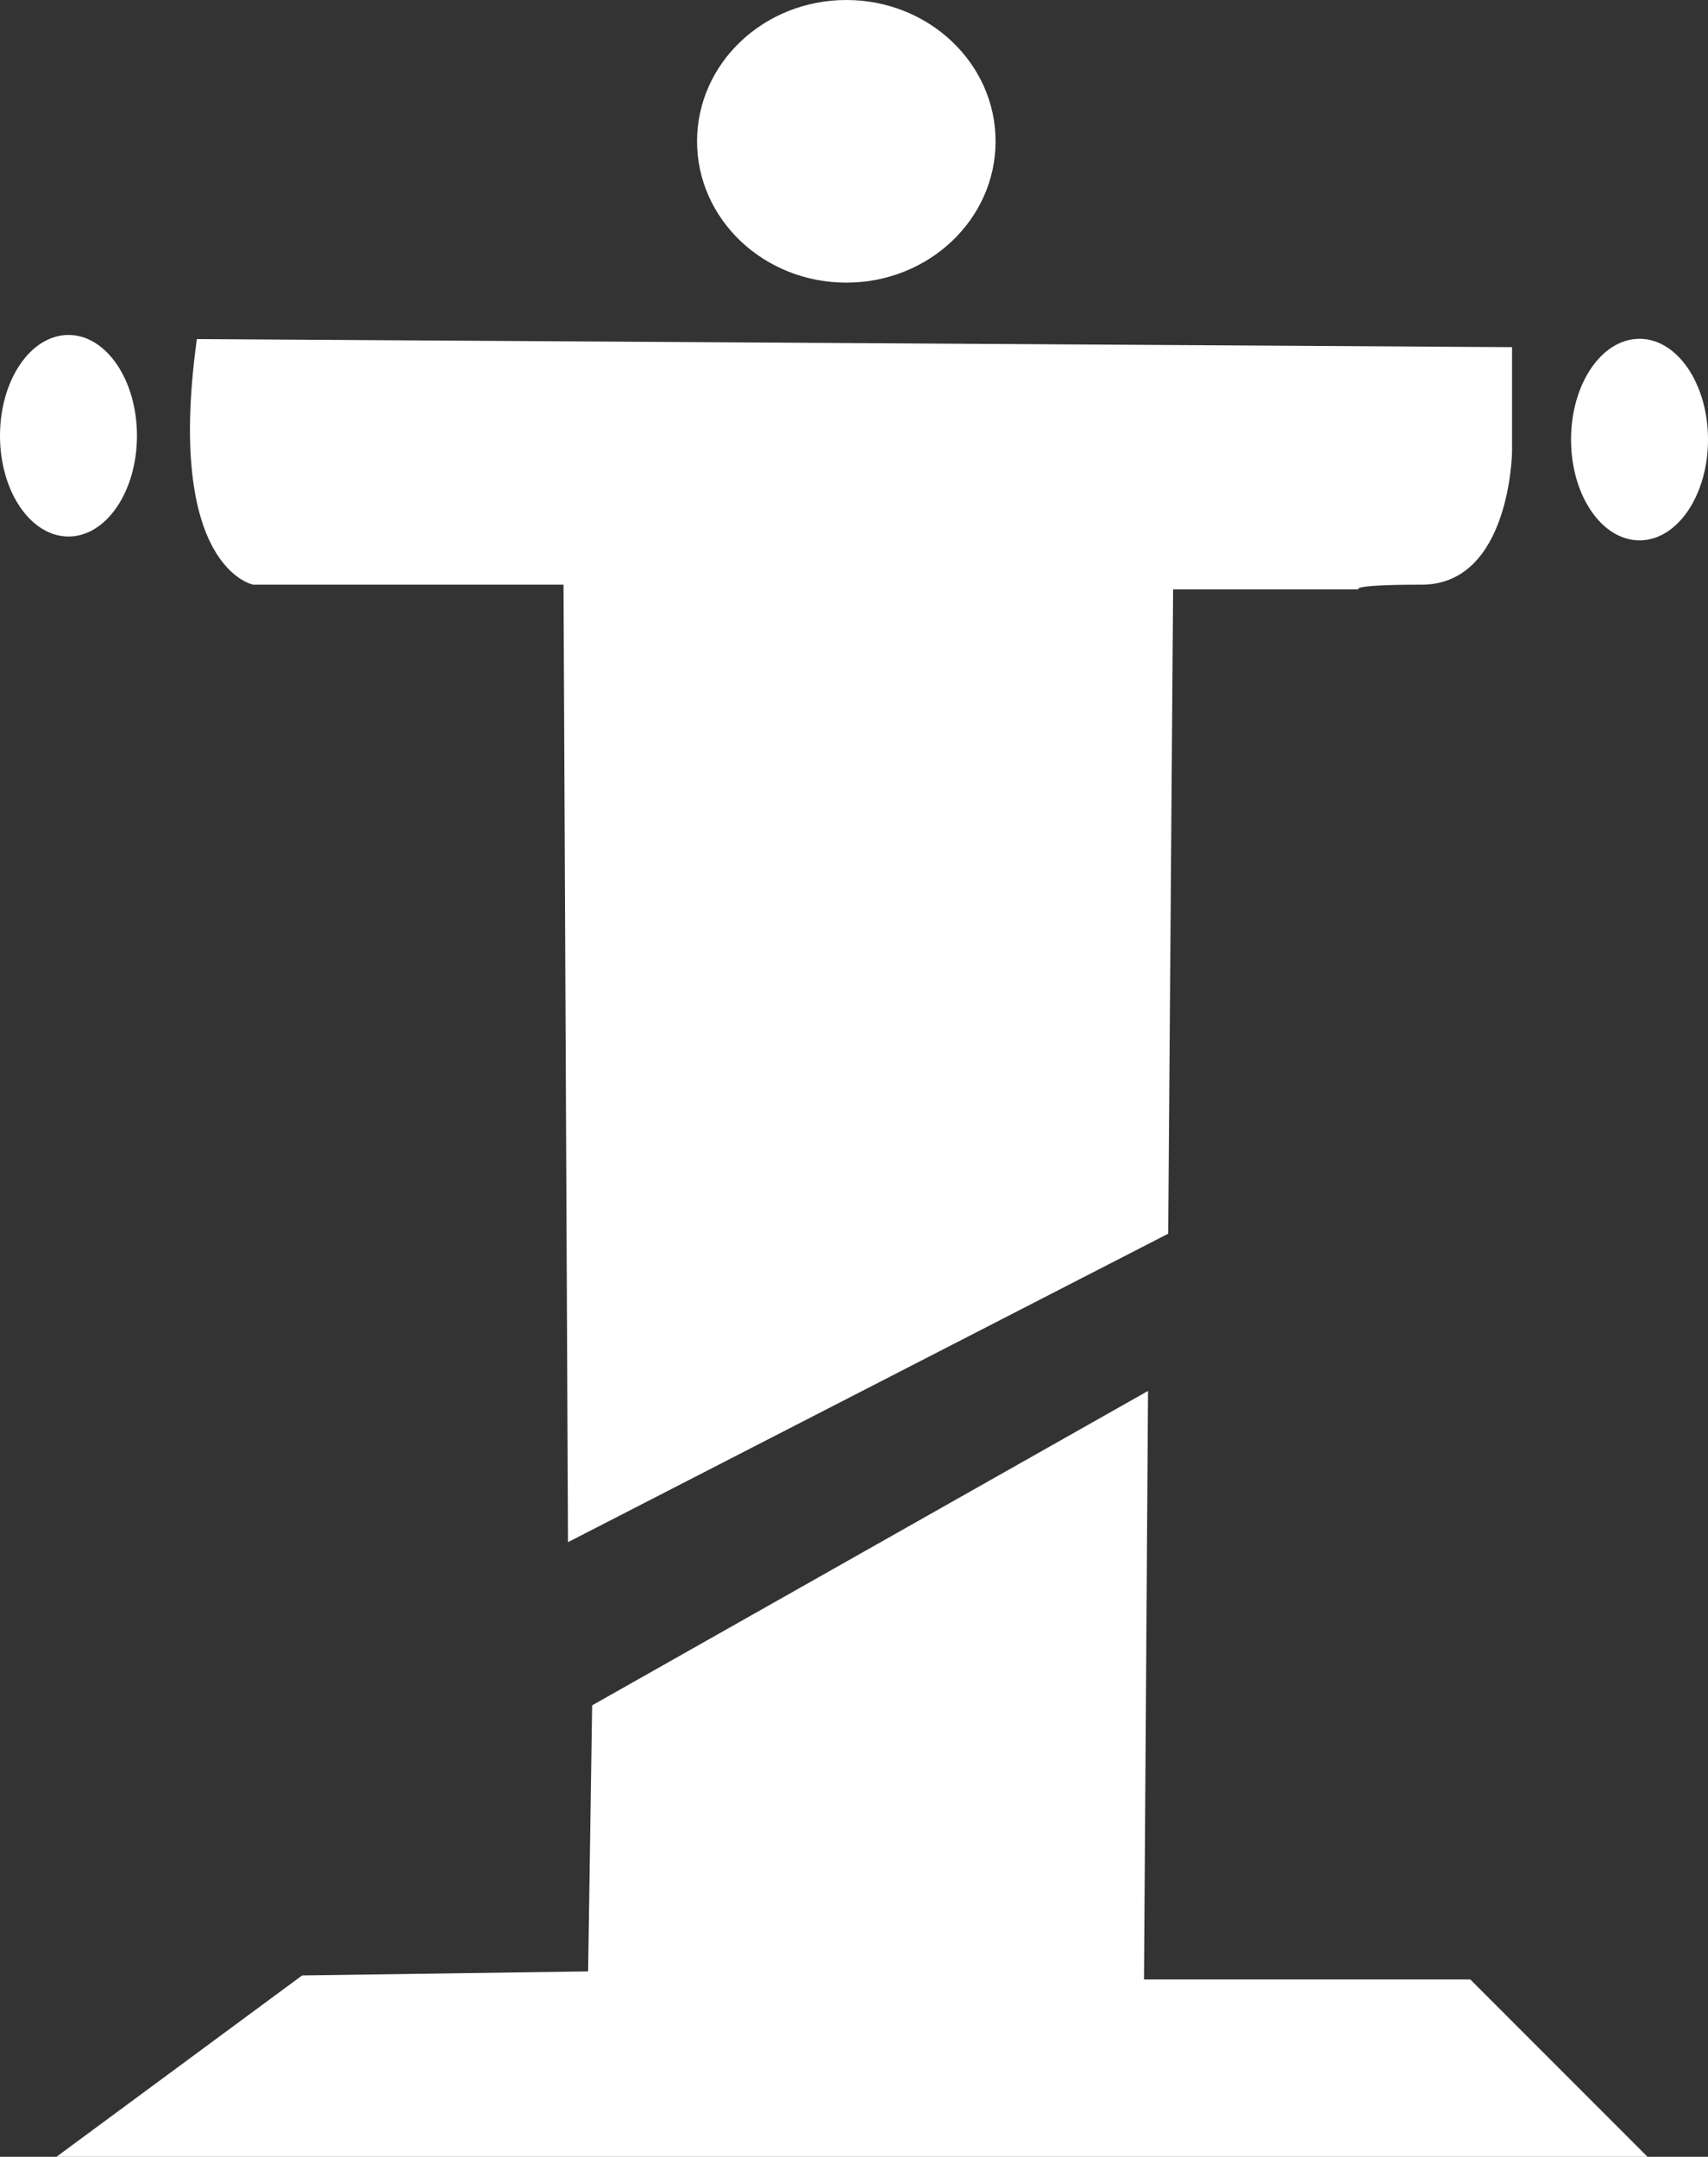
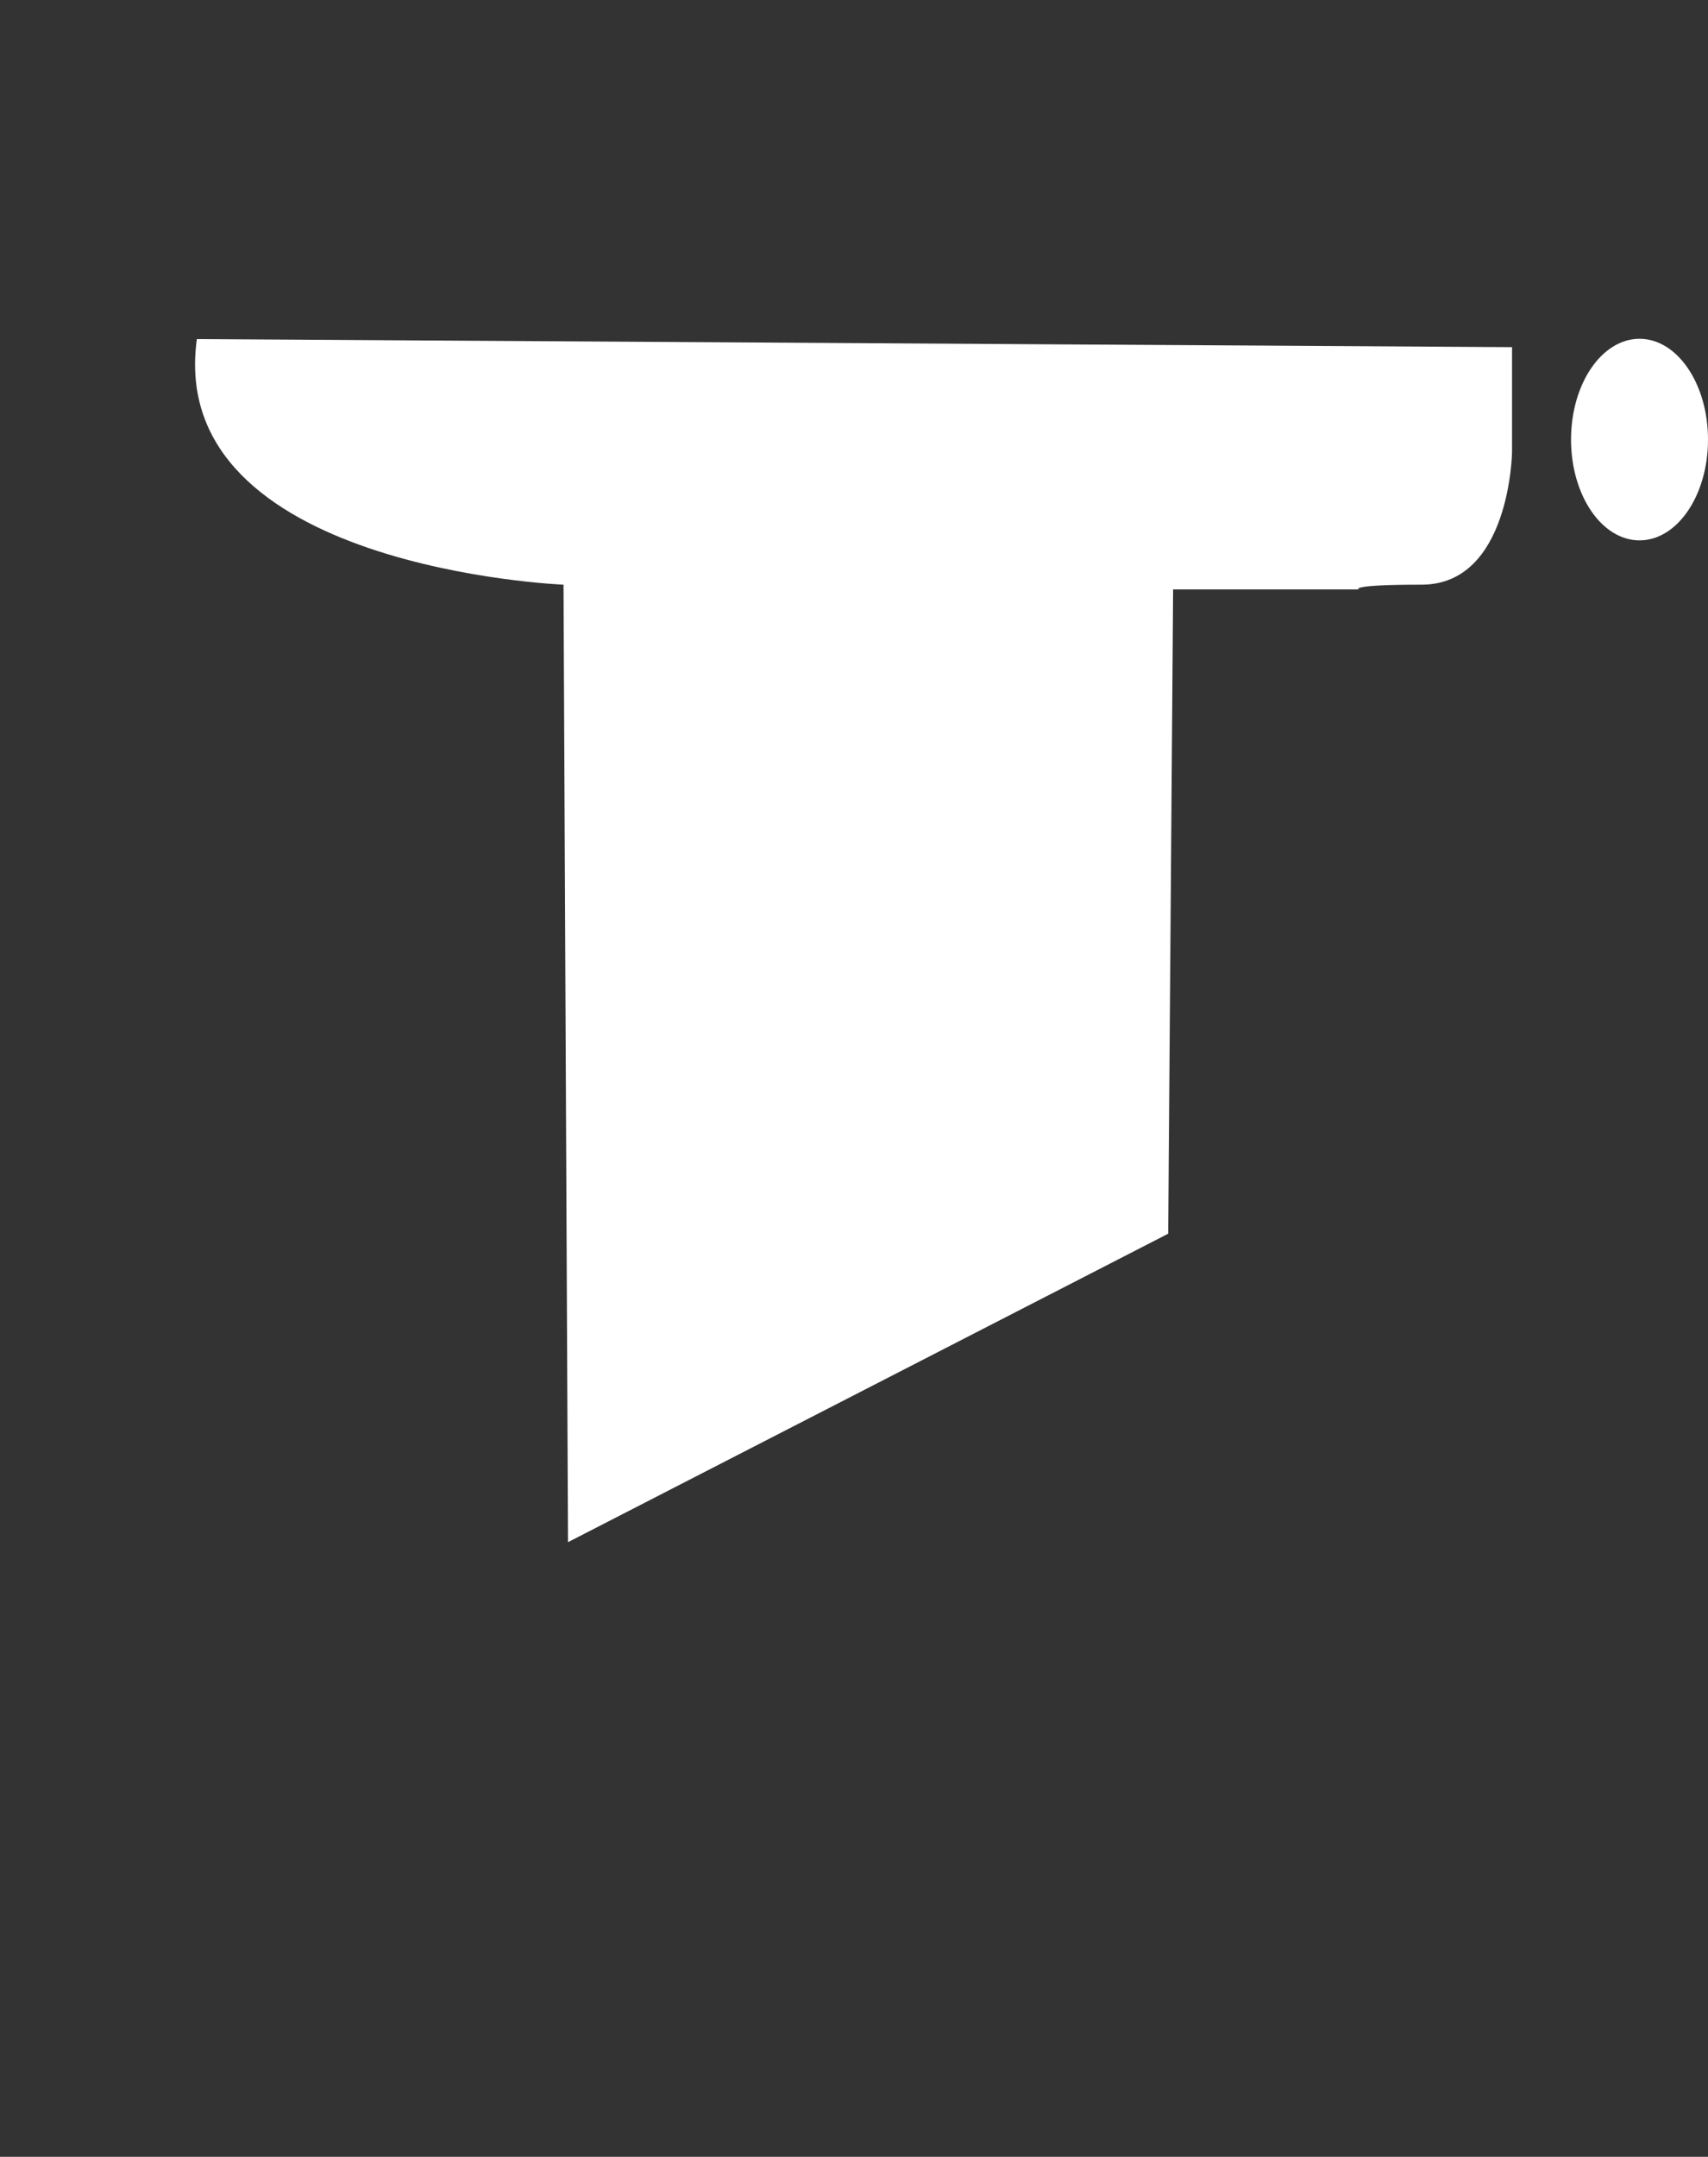
<svg xmlns="http://www.w3.org/2000/svg" id="Capa_1" data-name="Capa 1" viewBox="0 0 284.58 359.11">
  <rect x="0" y="0" width="284.58" height="359.11" fill="#333333" stroke="none" />
  <defs>
    <style>.cls-1{fill:#fff;}</style>
  </defs>
  <title>restaurantes-icono-brasileira</title>
-   <ellipse class="cls-1" cx="141.01" cy="23.53" rx="24.87" ry="23.53" />
-   <path class="cls-1" d="M32.8,56.46l219.13,1.34V75.28s-.31,22.07-15.08,22.07c-12.17,0-10.46.79-10.46.79H195.46l-.82,107.27-100,51.36L93.89,97.35H42.2S27.52,94.67,32.8,56.46Z" />
-   <polygon class="cls-1" points="191.28 231.59 98.66 283.94 97.99 328.24 50.34 328.91 9.4 359.11 274.51 359.11 244.98 329.58 190.61 329.58 191.28 231.59" />
+   <path class="cls-1" d="M32.8,56.46l219.13,1.34V75.28s-.31,22.07-15.08,22.07c-12.17,0-10.46.79-10.46.79H195.46l-.82,107.27-100,51.36L93.89,97.35S27.52,94.67,32.8,56.46Z" />
  <ellipse class="cls-1" cx="273.17" cy="73.19" rx="11.41" ry="16.78" />
-   <ellipse class="cls-1" cx="11.41" cy="72.55" rx="11.41" ry="16.78" />
</svg>